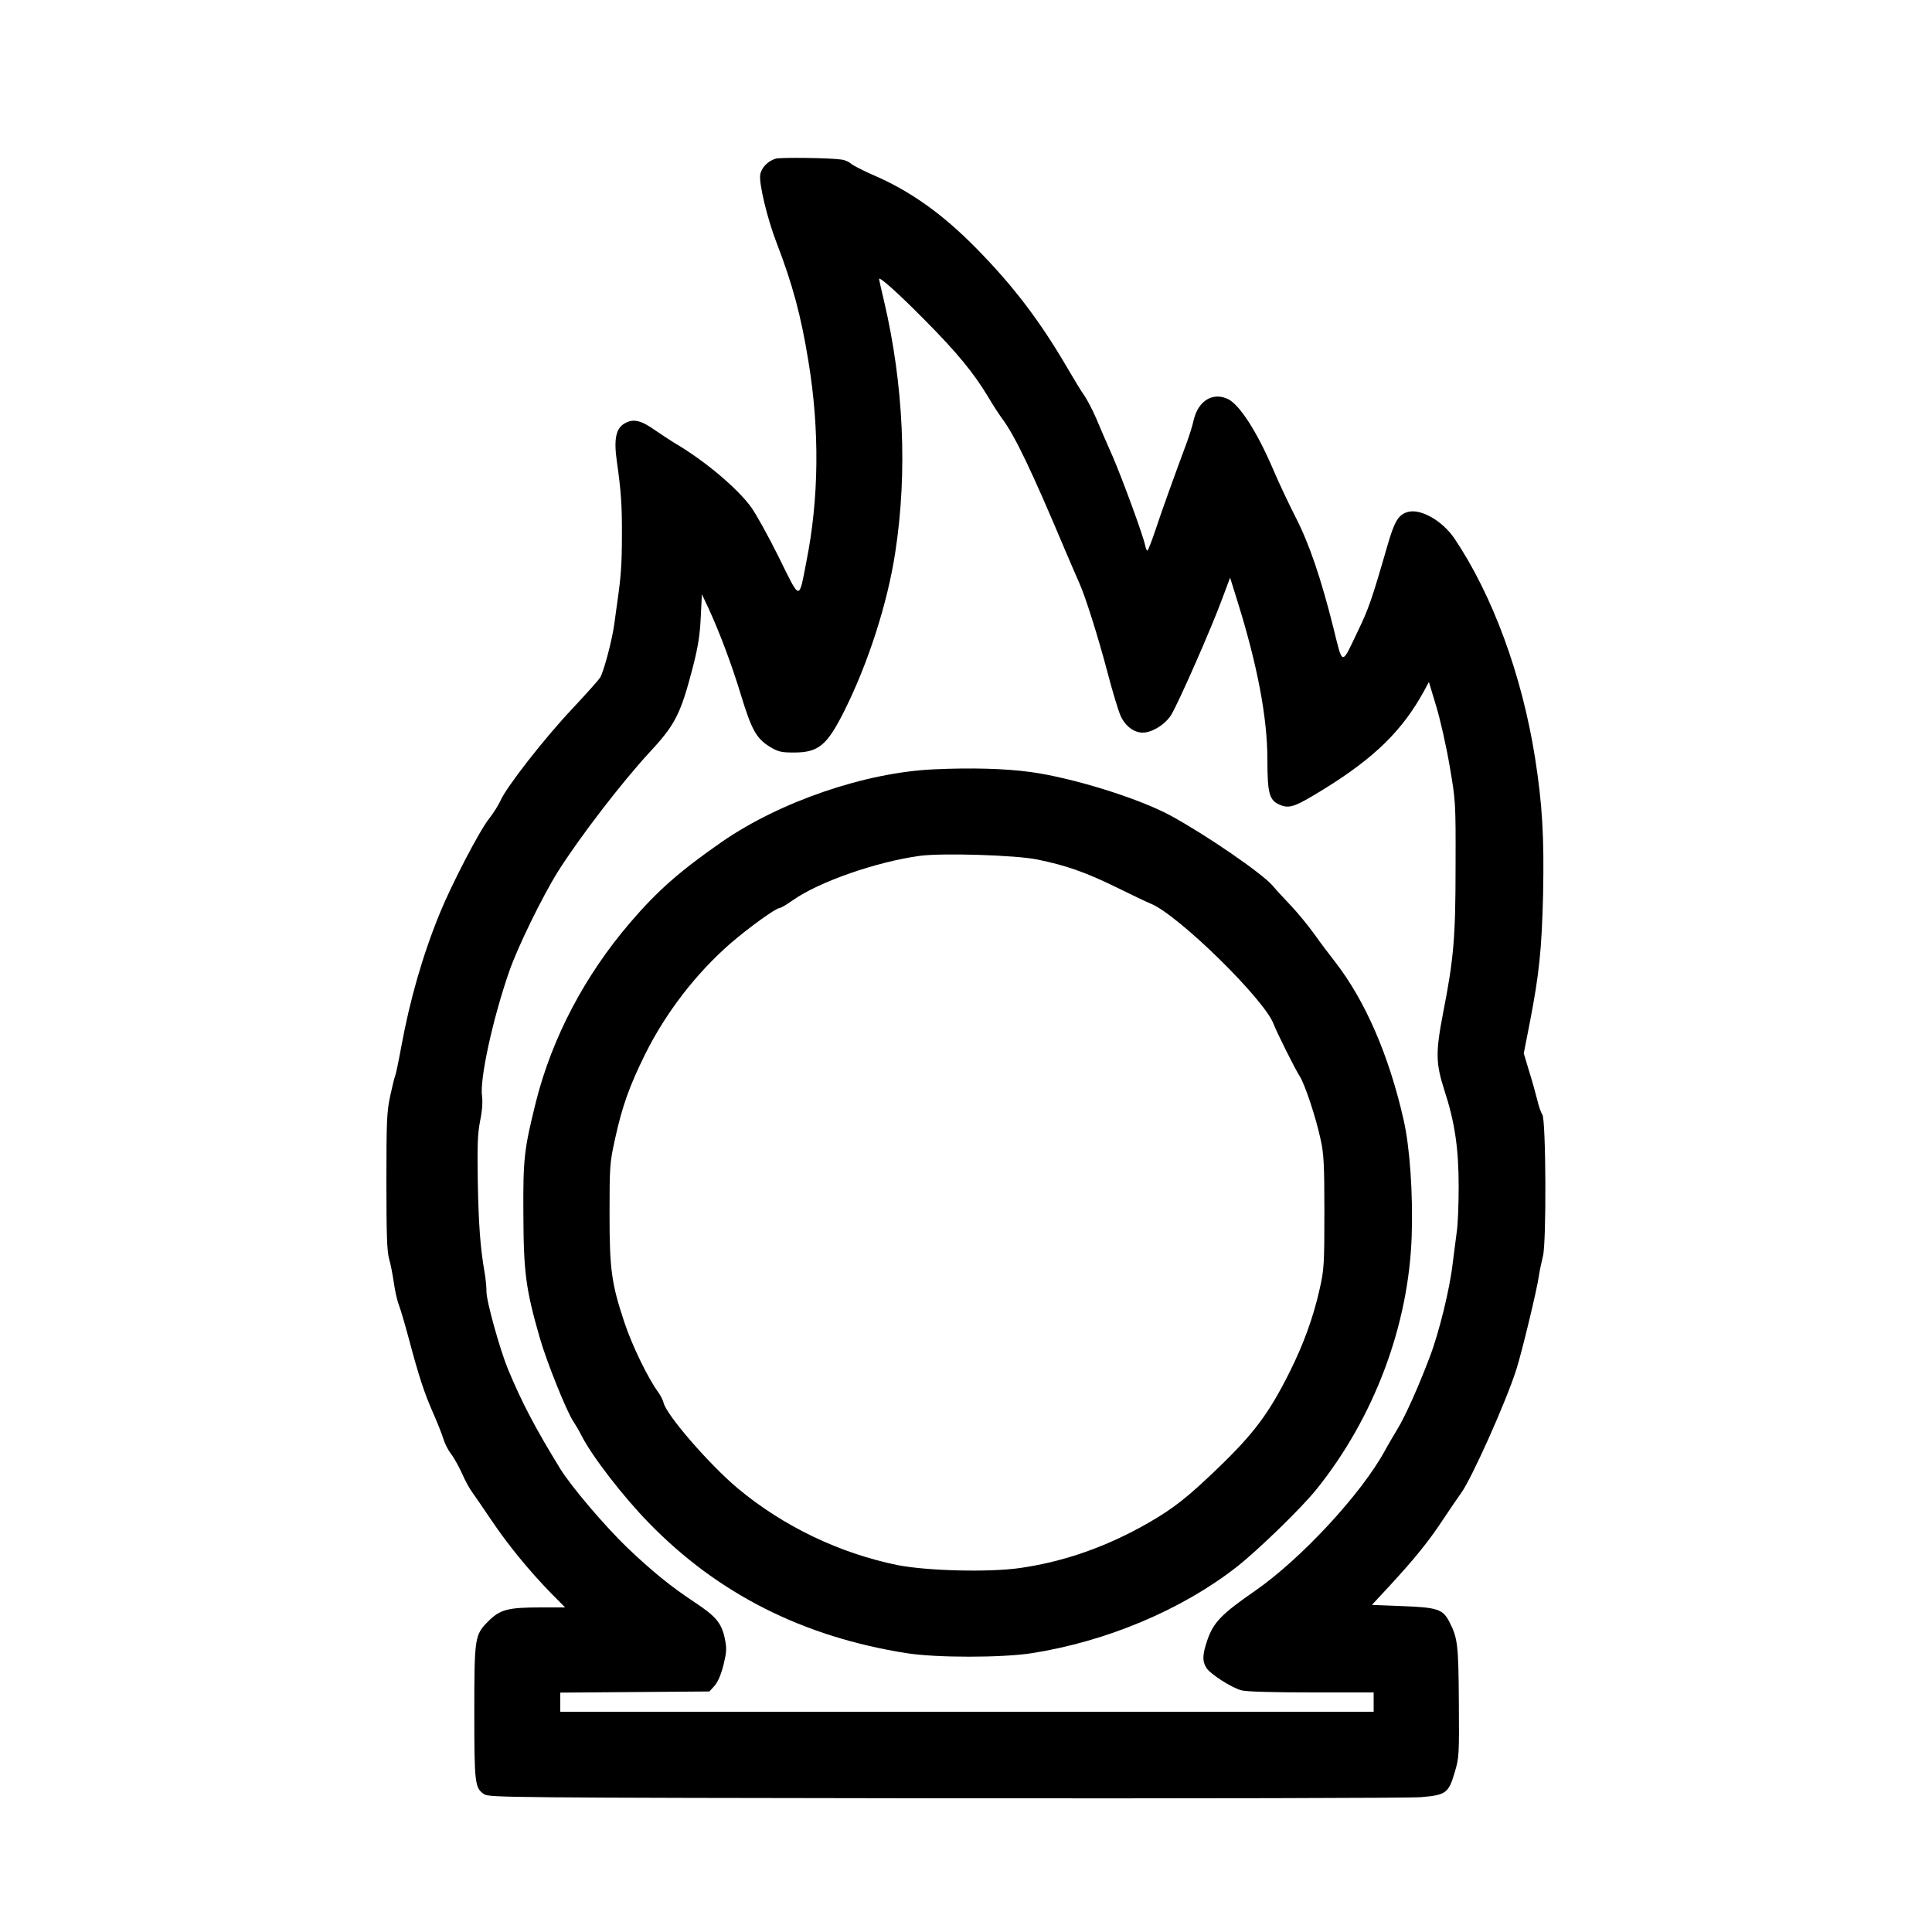
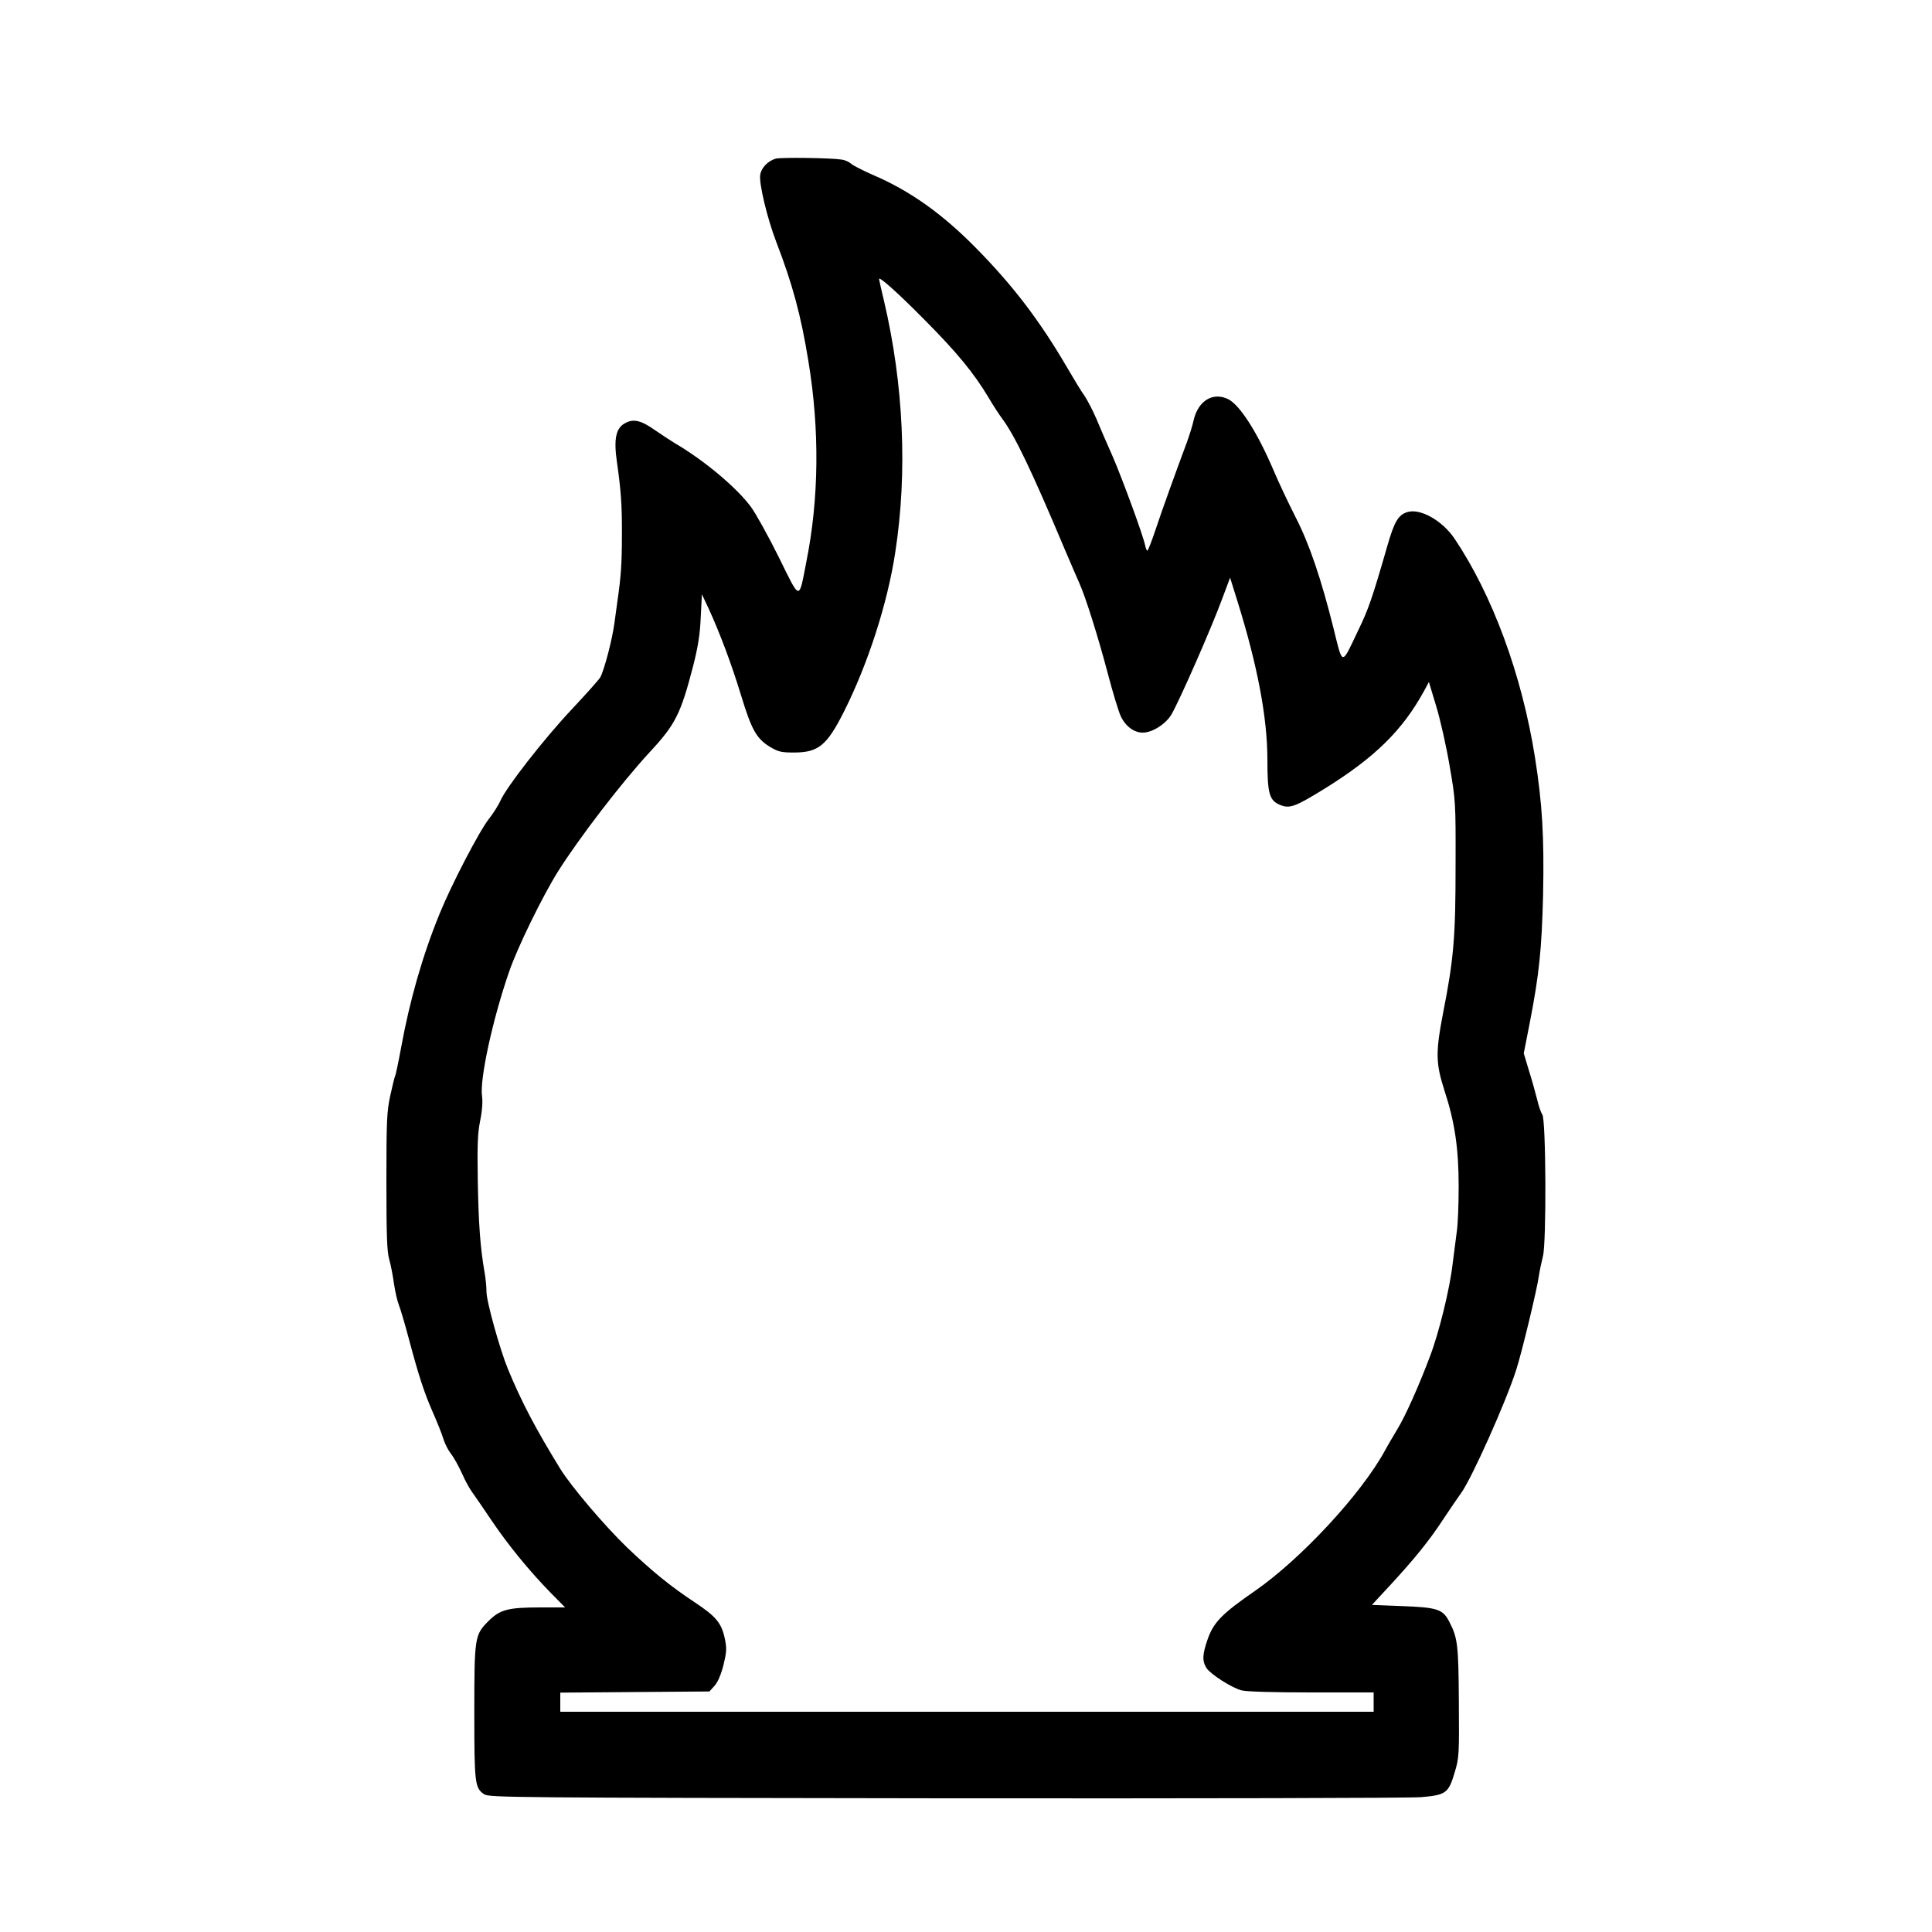
<svg xmlns="http://www.w3.org/2000/svg" version="1.0" width="1000pt" height="1000pt" viewBox="0 0 1000 1000" preserveAspectRatio="xMidYMid meet">
  <g transform="translate(0,1000) scale(0.1,-0.1)" fill="#000000" stroke="none">
-     <path d="M4016 9179 c-40 -11 -75 -46 -81 -83 -8 -42 36 -227 84 -351 83 -216 127 -378 165 -613 59 -356 55 -713 -10 -1038 -40 -206 -30 -207 -143 22 -54 109 -119 226 -144 260 -73 100 -246 244 -394 330 -18 11 -64 41 -102 67 -72 51 -112 61 -155 37 -48 -25 -60 -81 -43 -200 21 -146 27 -228 26 -380 0 -146 -5 -216 -23 -340 -3 -19 -10 -72 -16 -117 -11 -82 -52 -240 -73 -279 -7 -12 -74 -87 -149 -167 -142 -151 -338 -402 -368 -472 -10 -22 -36 -64 -59 -93 -50 -63 -194 -340 -255 -490 -88 -215 -155 -448 -200 -695 -14 -76 -28 -142 -31 -147 -3 -5 -14 -51 -25 -101 -18 -82 -20 -132 -20 -444 0 -276 3 -362 14 -401 8 -27 19 -84 25 -127 6 -42 18 -93 26 -113 8 -20 31 -98 51 -173 51 -192 80 -281 126 -385 22 -50 46 -110 53 -134 7 -24 25 -59 40 -78 15 -19 40 -65 57 -102 16 -37 40 -80 53 -97 12 -16 56 -81 98 -143 87 -129 195 -261 306 -375 l76 -77 -128 0 c-168 0 -209 -11 -269 -71 -71 -71 -73 -82 -73 -474 0 -367 3 -390 51 -422 27 -17 122 -18 2386 -21 1300 -1 2406 1 2464 6 129 11 142 21 174 130 22 73 23 90 21 362 -2 296 -6 331 -48 413 -34 68 -61 77 -248 84 l-154 6 89 96 c134 145 207 236 280 347 37 56 79 117 92 135 53 71 232 470 286 639 28 86 109 422 117 485 4 28 14 73 21 102 19 66 16 711 -3 734 -6 8 -19 43 -27 79 -9 36 -28 104 -43 151 l-26 87 31 158 c49 253 62 380 69 664 6 301 -4 468 -42 710 -68 428 -220 840 -417 1133 -64 94 -179 158 -245 136 -46 -15 -66 -49 -102 -174 -81 -281 -98 -328 -152 -440 -87 -183 -78 -184 -127 14 -64 256 -125 436 -196 574 -34 67 -87 178 -116 247 -83 194 -173 334 -233 364 -78 38 -154 -7 -178 -106 -6 -29 -23 -82 -36 -118 -56 -150 -129 -352 -162 -452 -20 -60 -39 -108 -42 -108 -4 0 -9 13 -12 28 -10 50 -116 339 -168 460 -29 64 -66 151 -84 194 -18 42 -46 96 -62 120 -17 23 -56 88 -88 143 -143 245 -281 426 -472 620 -177 180 -345 299 -538 381 -49 22 -99 47 -109 56 -11 10 -33 20 -50 22 -57 9 -311 12 -340 5z m771 -836 c165 -166 253 -273 328 -398 26 -44 58 -93 71 -110 67 -90 152 -267 328 -685 32 -74 64 -150 73 -169 31 -69 95 -271 144 -456 27 -104 59 -209 70 -232 25 -53 69 -85 114 -85 50 0 120 45 149 95 43 75 204 441 261 595 l42 112 38 -122 c104 -333 155 -604 155 -820 0 -176 10 -211 65 -234 51 -21 79 -10 233 85 259 161 401 301 512 503 l26 48 38 -126 c21 -69 52 -207 69 -307 31 -180 32 -186 31 -517 0 -368 -9 -481 -64 -760 -40 -208 -39 -262 6 -403 54 -165 74 -300 74 -499 0 -92 -4 -198 -10 -235 -5 -38 -14 -111 -21 -163 -15 -132 -71 -359 -118 -482 -58 -154 -128 -310 -168 -375 -19 -32 -49 -82 -65 -112 -123 -225 -435 -561 -673 -726 -171 -118 -213 -162 -244 -249 -28 -80 -29 -114 -6 -150 21 -32 129 -101 180 -115 25 -7 163 -11 363 -11 l322 0 0 -50 0 -50 -2105 0 -2105 0 0 50 0 49 386 3 386 3 27 30 c17 20 33 57 46 108 16 67 17 85 7 134 -17 82 -45 116 -157 190 -124 82 -221 161 -349 283 -116 112 -290 316 -347 409 -126 205 -199 343 -270 515 -41 99 -112 353 -111 401 0 22 -4 67 -10 100 -22 127 -31 248 -35 470 -3 187 -1 246 12 313 11 52 14 101 10 128 -13 86 55 399 140 644 44 128 173 391 253 519 111 176 330 461 474 617 134 144 161 198 225 444 26 102 36 164 40 255 l6 119 35 -74 c59 -129 119 -289 168 -450 54 -177 79 -222 148 -265 44 -26 58 -30 125 -30 127 0 171 36 260 213 124 247 225 560 265 824 64 415 43 870 -59 1303 -14 58 -25 108 -25 111 0 15 99 -73 237 -213z" />
-     <path d="M4835 6018 c-357 -16 -797 -167 -1098 -375 -216 -150 -333 -252 -475 -418 -235 -274 -403 -594 -487 -924 -62 -249 -68 -296 -66 -587 1 -301 13 -389 85 -639 35 -123 140 -384 174 -433 10 -15 29 -47 41 -71 54 -107 216 -317 350 -454 358 -368 800 -590 1335 -674 155 -24 488 -24 646 0 388 61 775 224 1059 445 109 85 336 305 414 402 299 371 479 850 494 1315 7 220 -10 459 -42 599 -76 335 -199 617 -355 818 -27 34 -76 99 -107 143 -32 44 -85 109 -119 145 -34 36 -78 83 -97 106 -59 67 -344 262 -527 362 -166 90 -507 196 -725 226 -131 18 -308 23 -500 14z m535 -467 c147 -30 250 -66 409 -144 81 -40 161 -78 179 -85 143 -60 586 -494 634 -622 16 -43 111 -233 135 -270 27 -42 84 -213 109 -330 16 -72 19 -130 19 -375 0 -270 -2 -297 -24 -395 -33 -148 -83 -285 -155 -430 -108 -216 -186 -320 -372 -499 -157 -151 -230 -209 -363 -285 -211 -121 -432 -199 -661 -232 -162 -23 -480 -15 -634 15 -299 61 -591 200 -827 397 -146 122 -367 377 -384 442 -3 14 -16 39 -28 56 -53 72 -136 243 -175 361 -67 201 -77 274 -77 560 0 247 1 266 28 388 37 170 74 274 157 442 107 214 261 415 441 572 95 82 235 183 254 183 7 0 38 19 71 42 134 94 429 197 654 228 114 16 501 4 610 -19z" />
+     <path d="M4016 9179 c-40 -11 -75 -46 -81 -83 -8 -42 36 -227 84 -351 83 -216 127 -378 165 -613 59 -356 55 -713 -10 -1038 -40 -206 -30 -207 -143 22 -54 109 -119 226 -144 260 -73 100 -246 244 -394 330 -18 11 -64 41 -102 67 -72 51 -112 61 -155 37 -48 -25 -60 -81 -43 -200 21 -146 27 -228 26 -380 0 -146 -5 -216 -23 -340 -3 -19 -10 -72 -16 -117 -11 -82 -52 -240 -73 -279 -7 -12 -74 -87 -149 -167 -142 -151 -338 -402 -368 -472 -10 -22 -36 -64 -59 -93 -50 -63 -194 -340 -255 -490 -88 -215 -155 -448 -200 -695 -14 -76 -28 -142 -31 -147 -3 -5 -14 -51 -25 -101 -18 -82 -20 -132 -20 -444 0 -276 3 -362 14 -401 8 -27 19 -84 25 -127 6 -42 18 -93 26 -113 8 -20 31 -98 51 -173 51 -192 80 -281 126 -385 22 -50 46 -110 53 -134 7 -24 25 -59 40 -78 15 -19 40 -65 57 -102 16 -37 40 -80 53 -97 12 -16 56 -81 98 -143 87 -129 195 -261 306 -375 l76 -77 -128 0 c-168 0 -209 -11 -269 -71 -71 -71 -73 -82 -73 -474 0 -367 3 -390 51 -422 27 -17 122 -18 2386 -21 1300 -1 2406 1 2464 6 129 11 142 21 174 130 22 73 23 90 21 362 -2 296 -6 331 -48 413 -34 68 -61 77 -248 84 l-154 6 89 96 c134 145 207 236 280 347 37 56 79 117 92 135 53 71 232 470 286 639 28 86 109 422 117 485 4 28 14 73 21 102 19 66 16 711 -3 734 -6 8 -19 43 -27 79 -9 36 -28 104 -43 151 l-26 87 31 158 c49 253 62 380 69 664 6 301 -4 468 -42 710 -68 428 -220 840 -417 1133 -64 94 -179 158 -245 136 -46 -15 -66 -49 -102 -174 -81 -281 -98 -328 -152 -440 -87 -183 -78 -184 -127 14 -64 256 -125 436 -196 574 -34 67 -87 178 -116 247 -83 194 -173 334 -233 364 -78 38 -154 -7 -178 -106 -6 -29 -23 -82 -36 -118 -56 -150 -129 -352 -162 -452 -20 -60 -39 -108 -42 -108 -4 0 -9 13 -12 28 -10 50 -116 339 -168 460 -29 64 -66 151 -84 194 -18 42 -46 96 -62 120 -17 23 -56 88 -88 143 -143 245 -281 426 -472 620 -177 180 -345 299 -538 381 -49 22 -99 47 -109 56 -11 10 -33 20 -50 22 -57 9 -311 12 -340 5m771 -836 c165 -166 253 -273 328 -398 26 -44 58 -93 71 -110 67 -90 152 -267 328 -685 32 -74 64 -150 73 -169 31 -69 95 -271 144 -456 27 -104 59 -209 70 -232 25 -53 69 -85 114 -85 50 0 120 45 149 95 43 75 204 441 261 595 l42 112 38 -122 c104 -333 155 -604 155 -820 0 -176 10 -211 65 -234 51 -21 79 -10 233 85 259 161 401 301 512 503 l26 48 38 -126 c21 -69 52 -207 69 -307 31 -180 32 -186 31 -517 0 -368 -9 -481 -64 -760 -40 -208 -39 -262 6 -403 54 -165 74 -300 74 -499 0 -92 -4 -198 -10 -235 -5 -38 -14 -111 -21 -163 -15 -132 -71 -359 -118 -482 -58 -154 -128 -310 -168 -375 -19 -32 -49 -82 -65 -112 -123 -225 -435 -561 -673 -726 -171 -118 -213 -162 -244 -249 -28 -80 -29 -114 -6 -150 21 -32 129 -101 180 -115 25 -7 163 -11 363 -11 l322 0 0 -50 0 -50 -2105 0 -2105 0 0 50 0 49 386 3 386 3 27 30 c17 20 33 57 46 108 16 67 17 85 7 134 -17 82 -45 116 -157 190 -124 82 -221 161 -349 283 -116 112 -290 316 -347 409 -126 205 -199 343 -270 515 -41 99 -112 353 -111 401 0 22 -4 67 -10 100 -22 127 -31 248 -35 470 -3 187 -1 246 12 313 11 52 14 101 10 128 -13 86 55 399 140 644 44 128 173 391 253 519 111 176 330 461 474 617 134 144 161 198 225 444 26 102 36 164 40 255 l6 119 35 -74 c59 -129 119 -289 168 -450 54 -177 79 -222 148 -265 44 -26 58 -30 125 -30 127 0 171 36 260 213 124 247 225 560 265 824 64 415 43 870 -59 1303 -14 58 -25 108 -25 111 0 15 99 -73 237 -213z" />
  </g>
</svg>